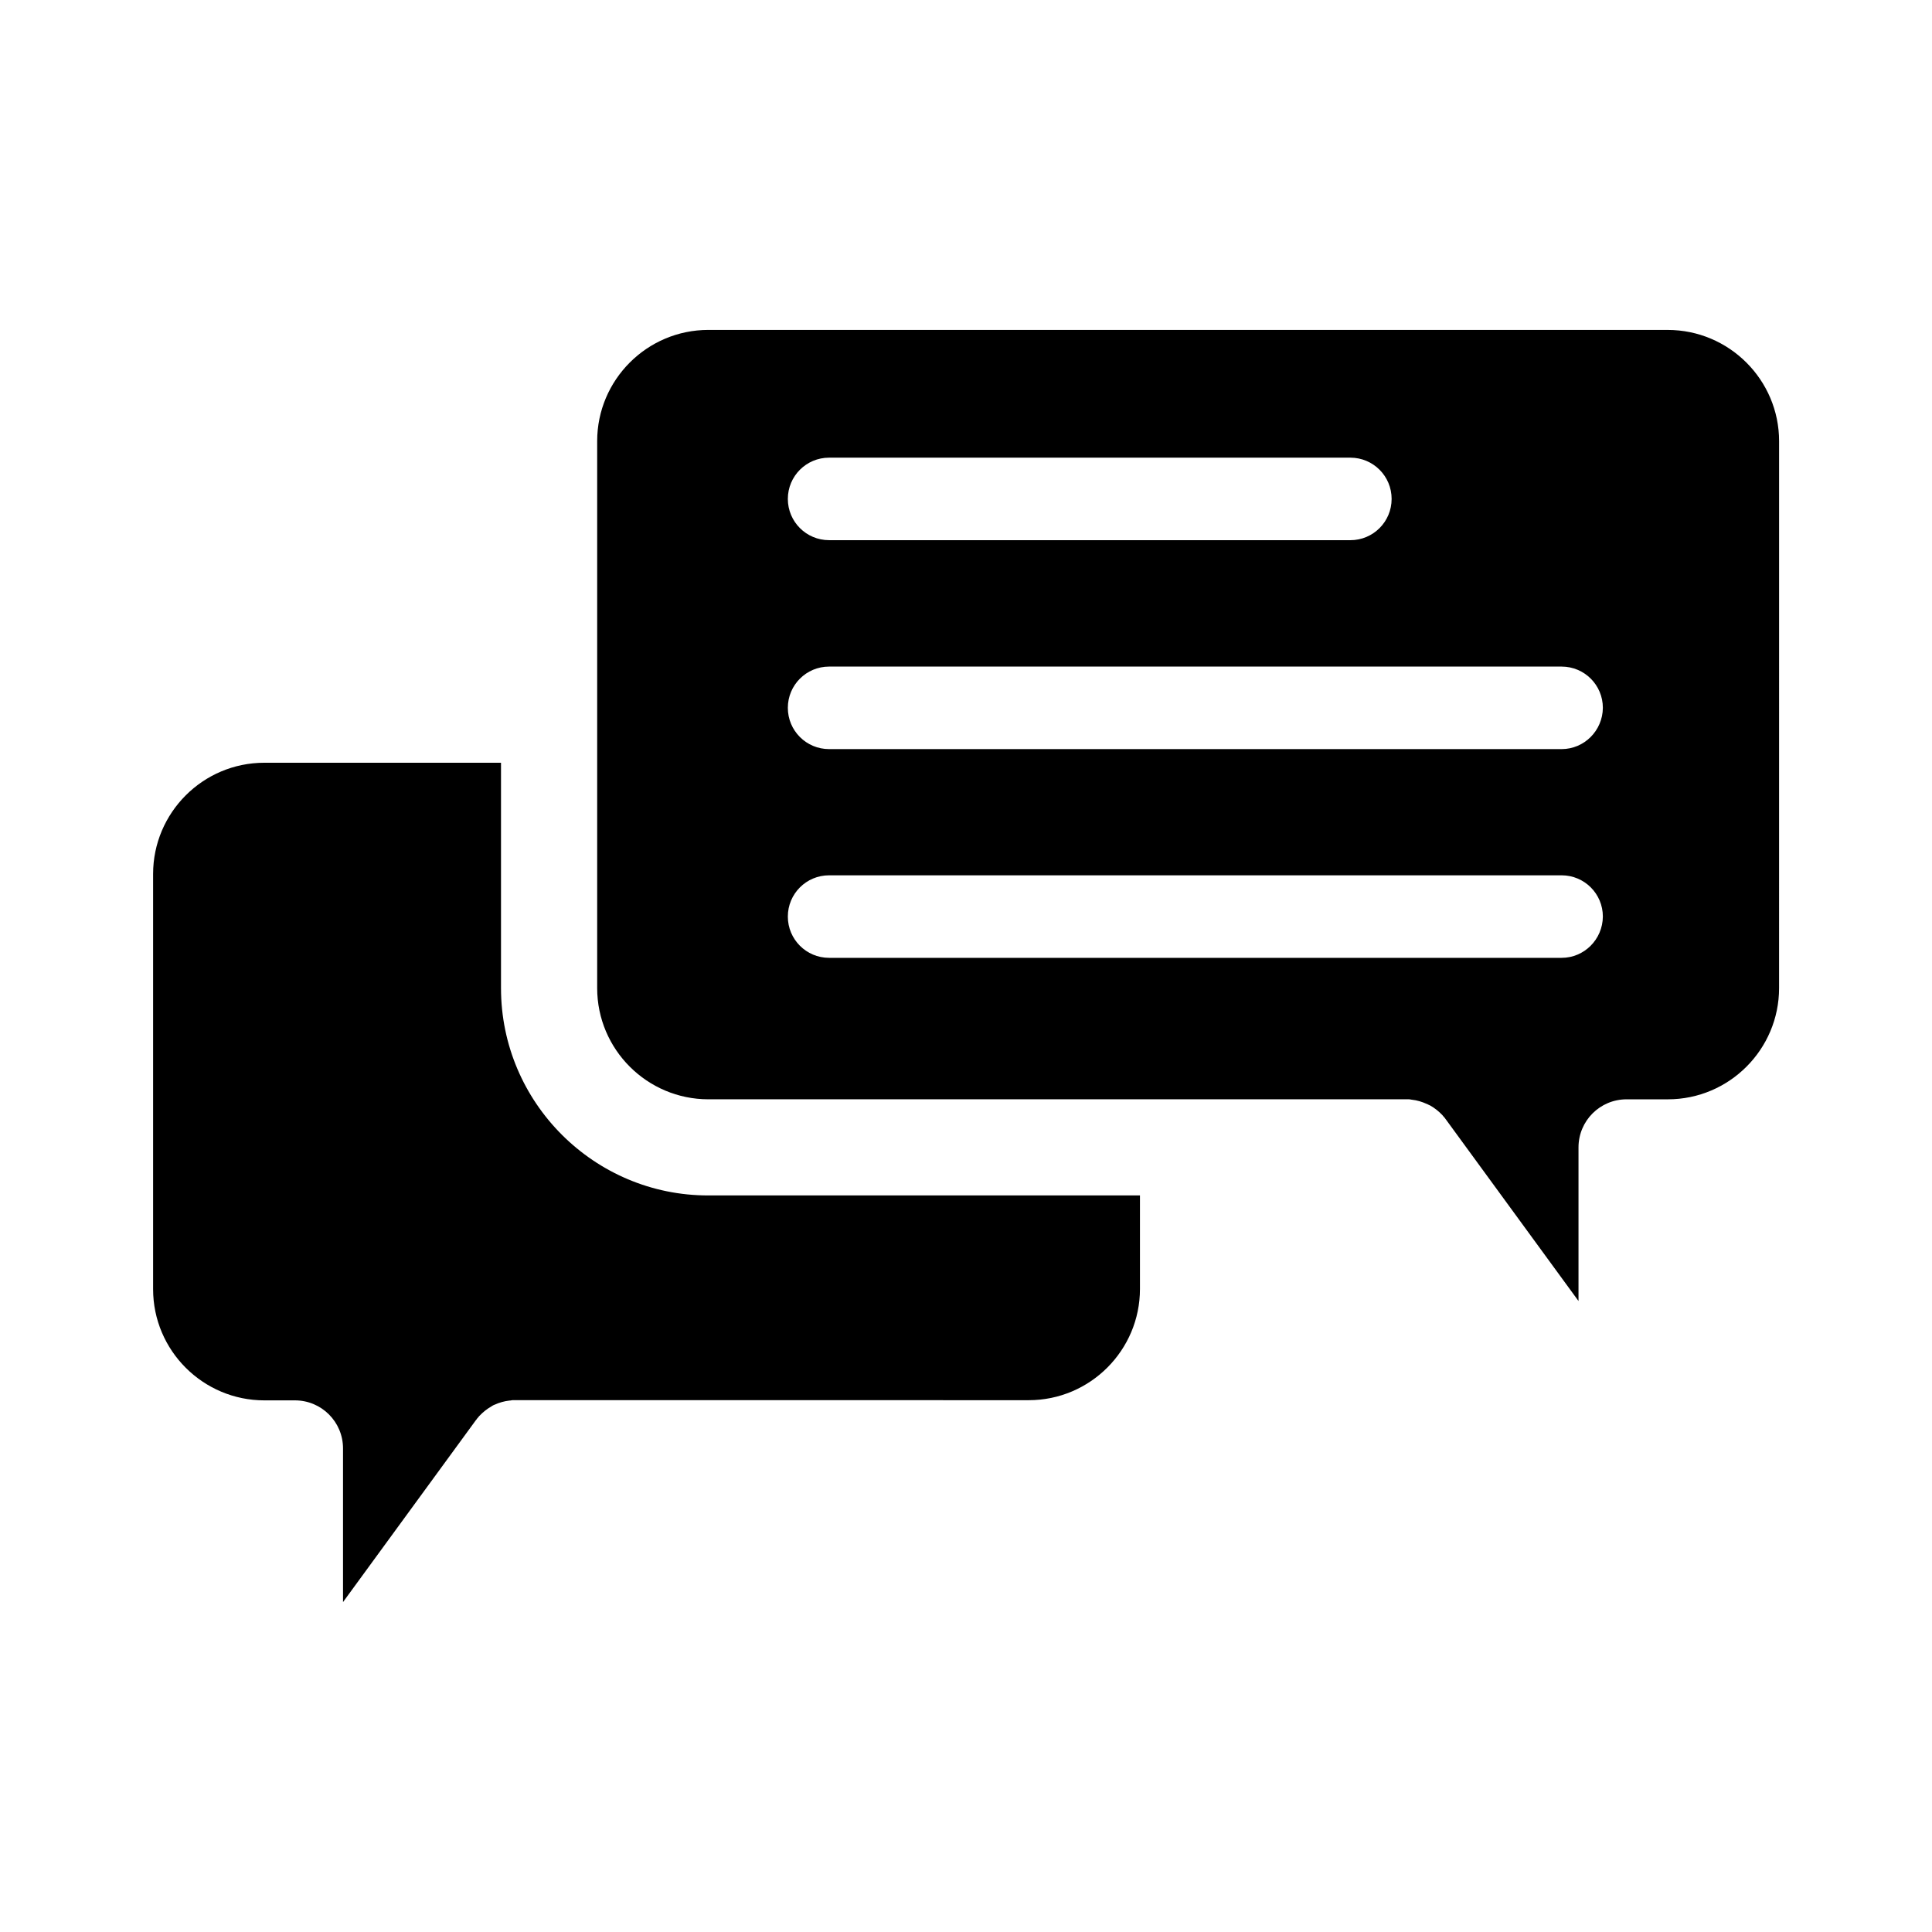
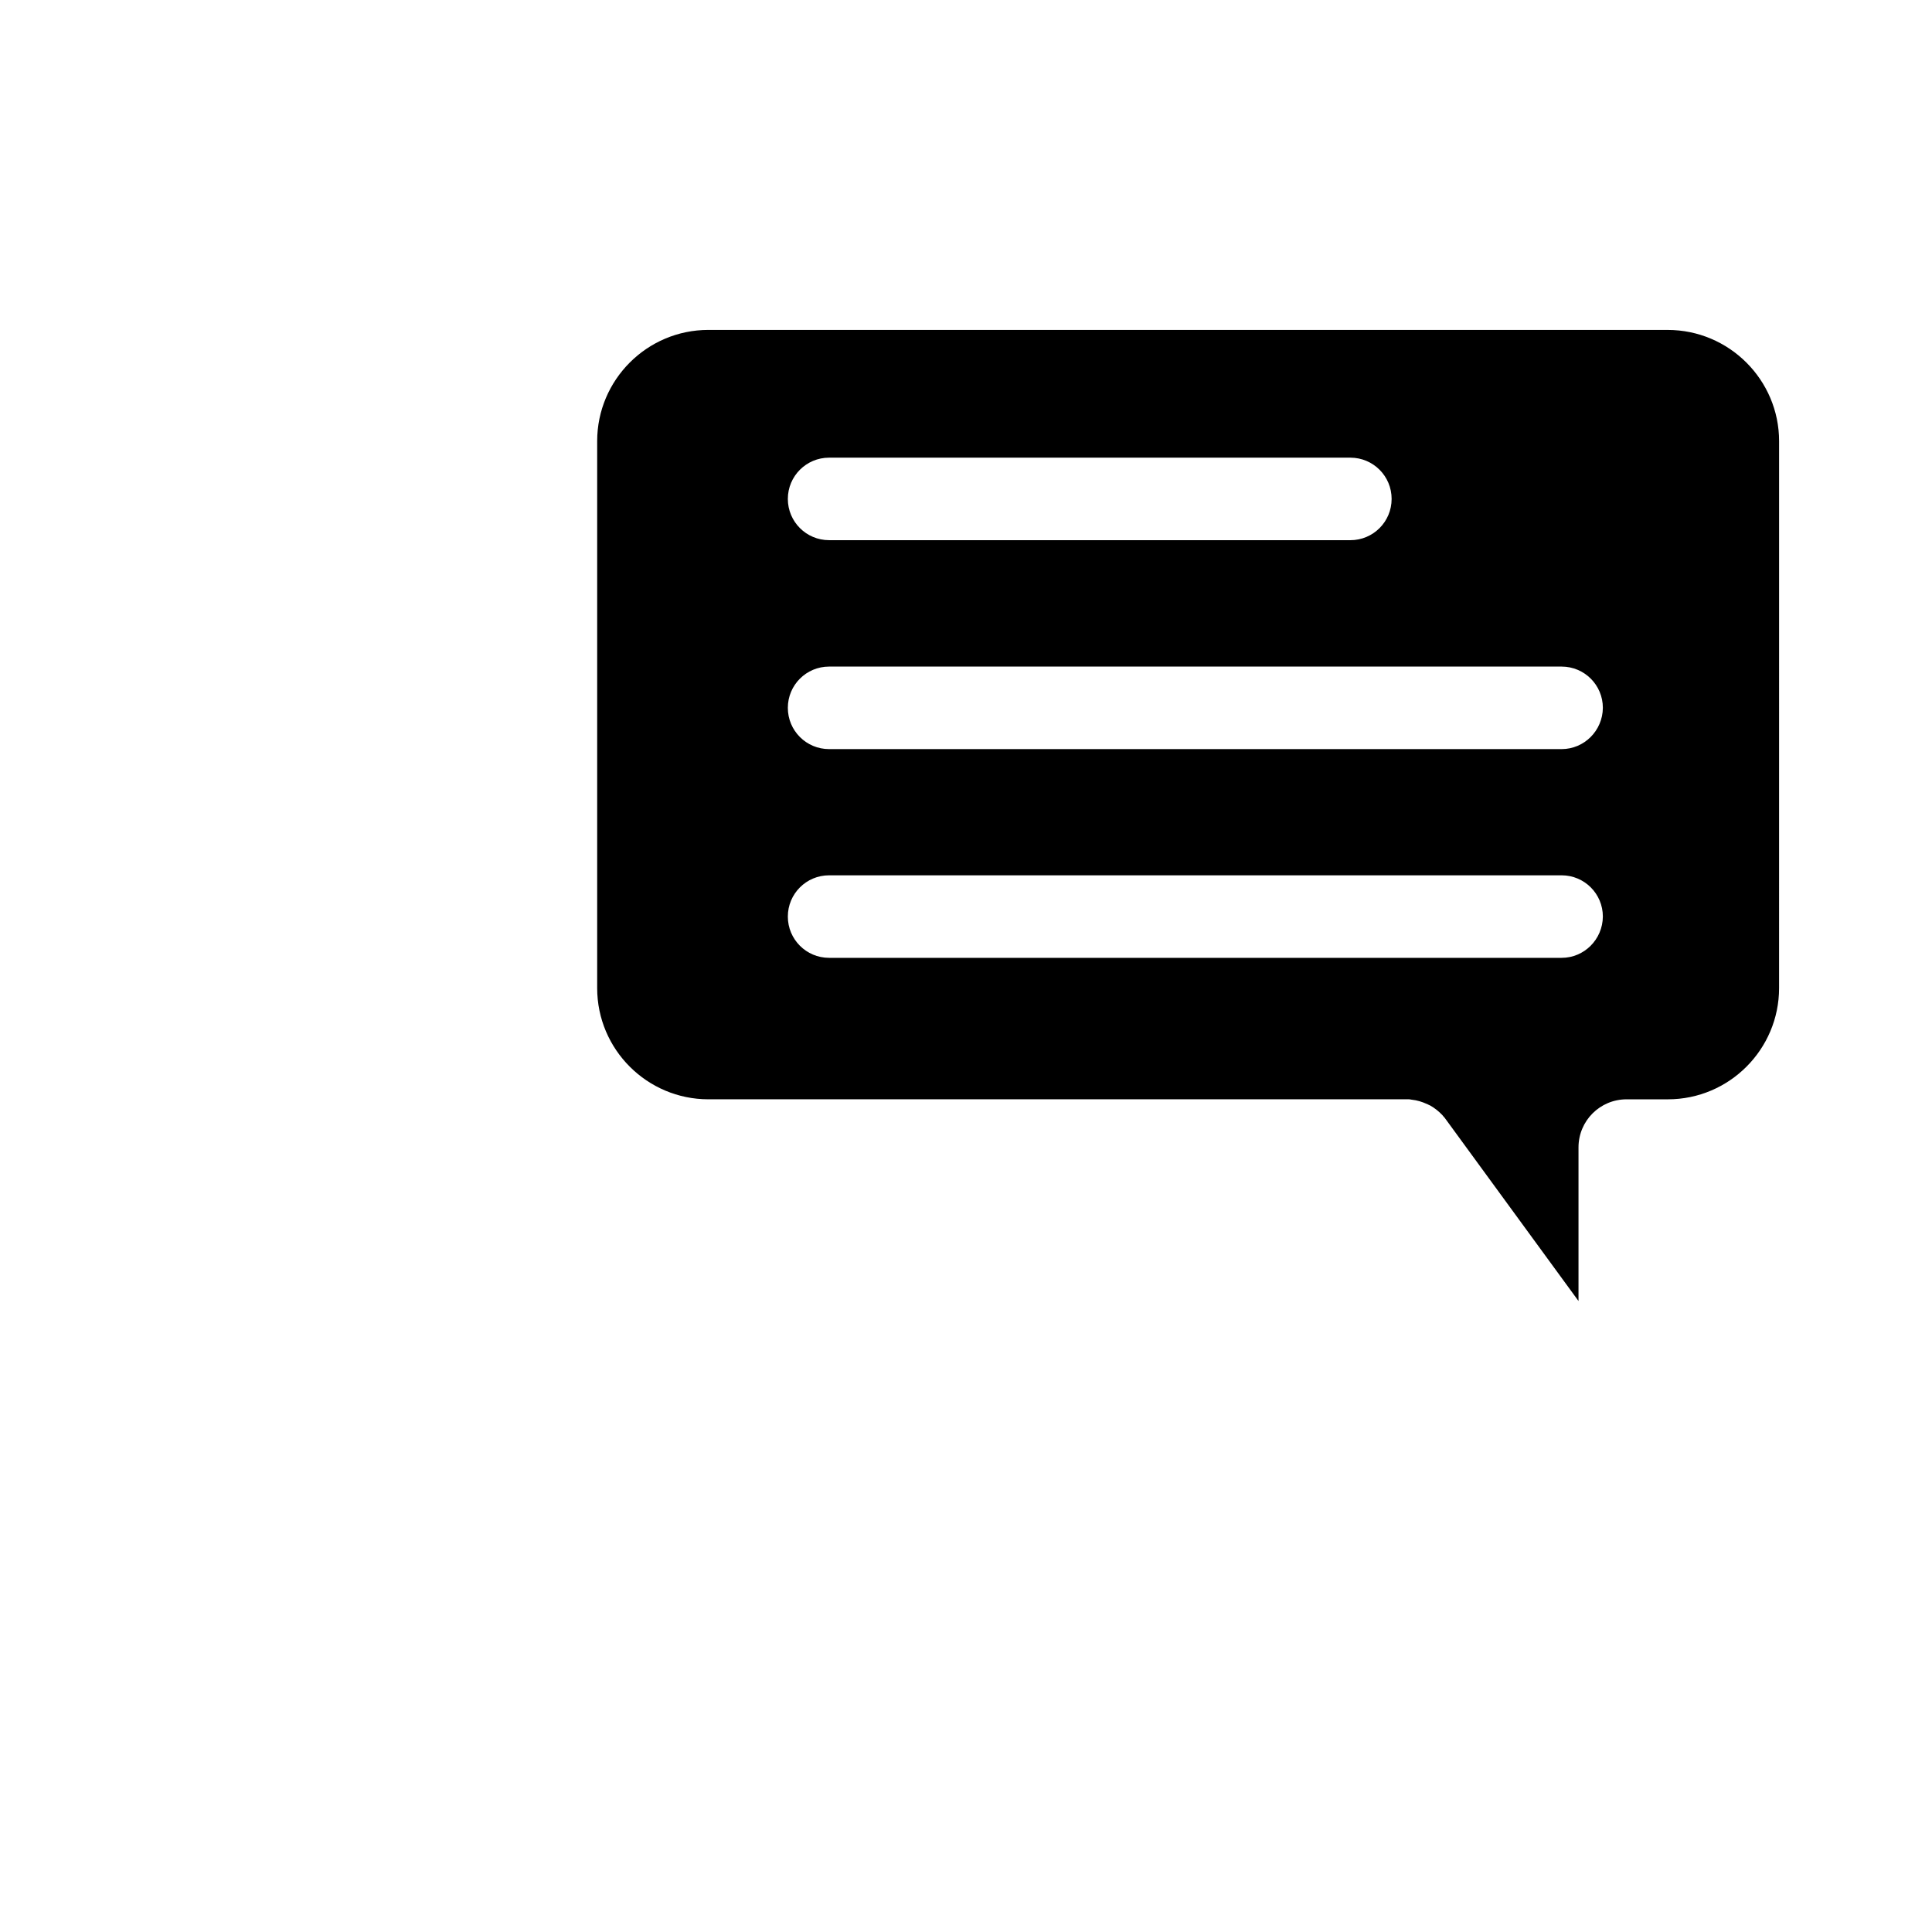
<svg xmlns="http://www.w3.org/2000/svg" fill="#000000" width="800px" height="800px" version="1.1" viewBox="144 144 512 512">
  <g>
-     <path d="m276.77 405.89v-59.754h-62.723c-16.273 0-29.473 13.25-29.473 29.473v110.03c0 16.273 13.25 29.473 29.473 29.473h8.113c7.055 0 12.746 5.691 12.746 12.746v40.707l35.215-48.215 0.051-0.051c0.102-0.102 0.203-0.25 0.25-0.352 0.051-0.051 0.102-0.102 0.152-0.152 0.051-0.102 0.152-0.152 0.203-0.25 0.051-0.102 0.152-0.152 0.203-0.25l0.051-0.051c0.957-1.008 2.016-1.863 3.176-2.519 0.051-0.051 0.102-0.051 0.152-0.102 0.102-0.051 0.203-0.102 0.25-0.152 0.102-0.051 0.203-0.102 0.301-0.152 0.051 0 0.102-0.051 0.152-0.051 1.211-0.555 2.57-0.957 3.981-1.109h0.051c0.102 0 0.25 0 0.352-0.051 0.102 0 0.203 0 0.301-0.051h0.25 0.402l136.23 0.008c16.273 0 29.473-13.25 29.473-29.473v-24.789h-114.36c-30.281 0.051-54.969-24.637-54.969-54.914z" />
    <path d="m585.95 231.43h-254.22c-16.273 0-29.473 13.25-29.473 29.473v144.95c0 16.273 13.25 29.473 29.473 29.473h185.05 0.402 0.25c0.102 0 0.203 0 0.301 0.051 0.102 0 0.25 0 0.352 0.051h0.051c1.41 0.152 2.719 0.555 3.93 1.109 0.051 0 0.102 0.051 0.152 0.051 0.102 0.051 0.203 0.102 0.301 0.152 0.102 0.051 0.203 0.102 0.301 0.152 0.051 0 0.102 0.051 0.152 0.051 1.16 0.656 2.266 1.512 3.223 2.519l0.051 0.051c0.051 0.102 0.152 0.152 0.203 0.25 0.051 0.102 0.152 0.152 0.203 0.25 0.051 0.051 0.102 0.102 0.152 0.152 0.102 0.102 0.203 0.25 0.25 0.352l0.051 0.051 35.215 48.215v-40.707c0-7.055 5.691-12.746 12.746-12.746h10.934c16.273 0 29.473-13.25 29.473-29.473l0.004-144.95c0-16.223-13.25-29.473-29.523-29.473zm-222.23 33.855h138.14c6.047 0 10.934 4.887 10.934 10.934s-4.887 10.934-10.934 10.934l-138.14-0.004c-6.047 0-10.934-4.887-10.934-10.934 0.004-6.043 4.891-10.93 10.934-10.93zm194.12 132.55h-194.12c-6.047 0-10.934-4.887-10.934-10.934 0-6.047 4.887-10.934 10.934-10.934h194.12c6.047 0 10.934 4.887 10.934 10.934-0.051 6.047-4.938 10.934-10.93 10.934zm0-55.316h-194.12c-6.047 0-10.934-4.887-10.934-10.934s4.887-10.934 10.934-10.934h194.12c6.047 0 10.934 4.887 10.934 10.934-0.051 6.043-4.938 10.934-10.93 10.934z" />
  </g>
</svg>